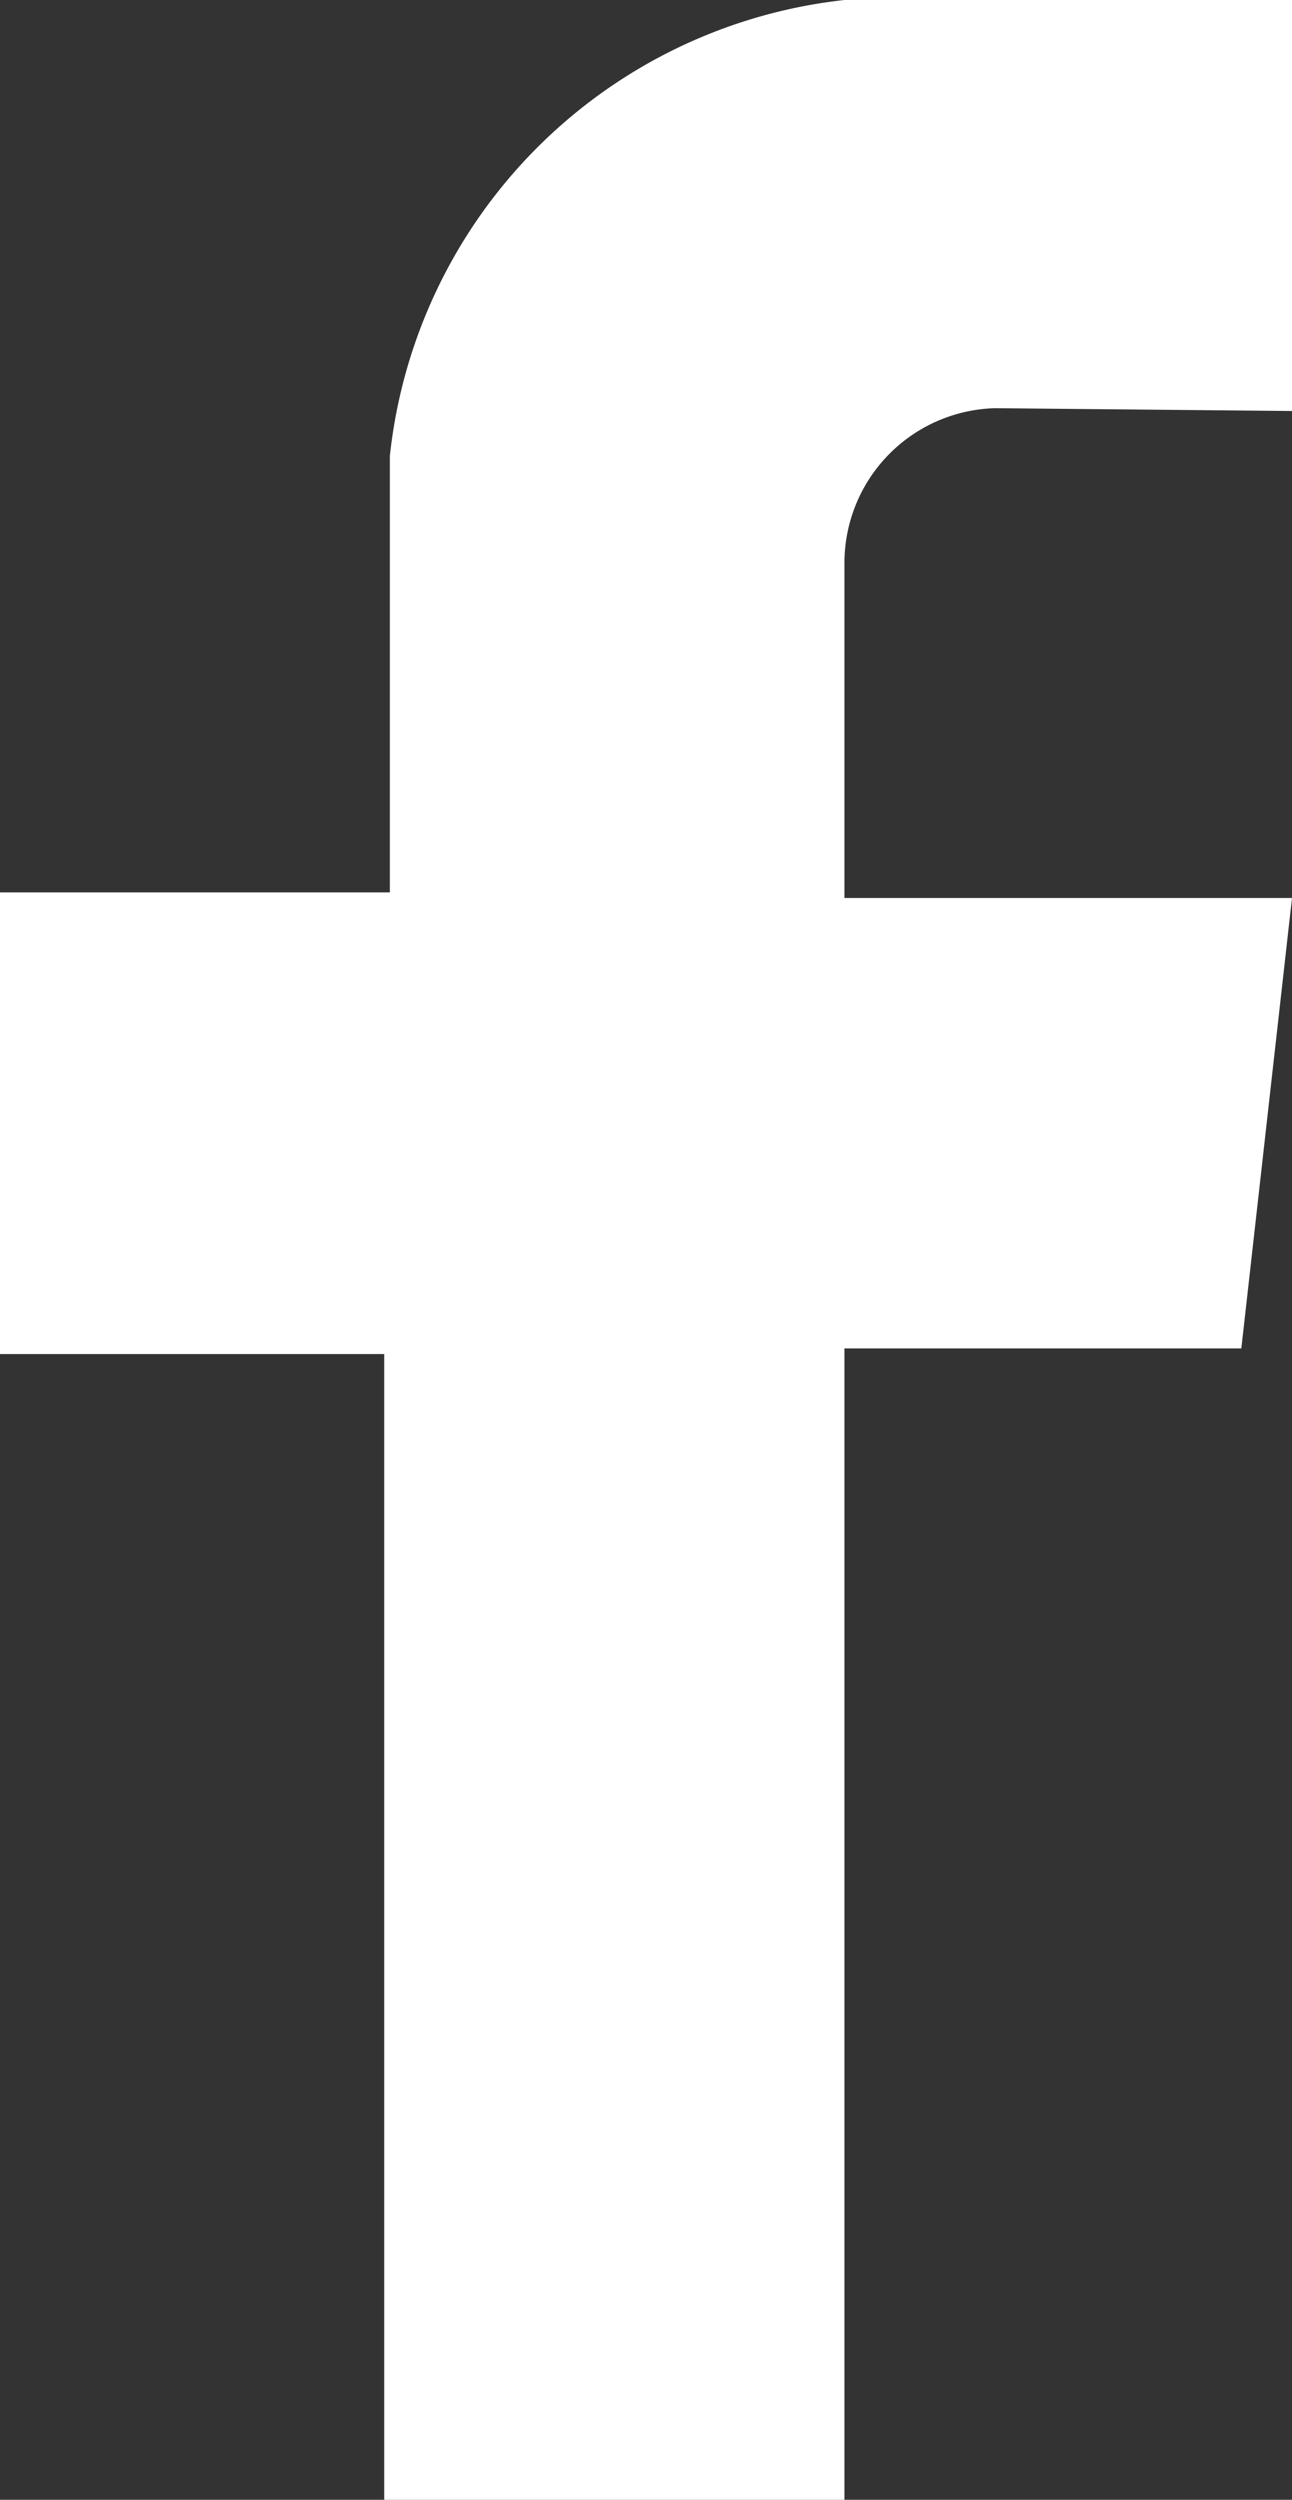
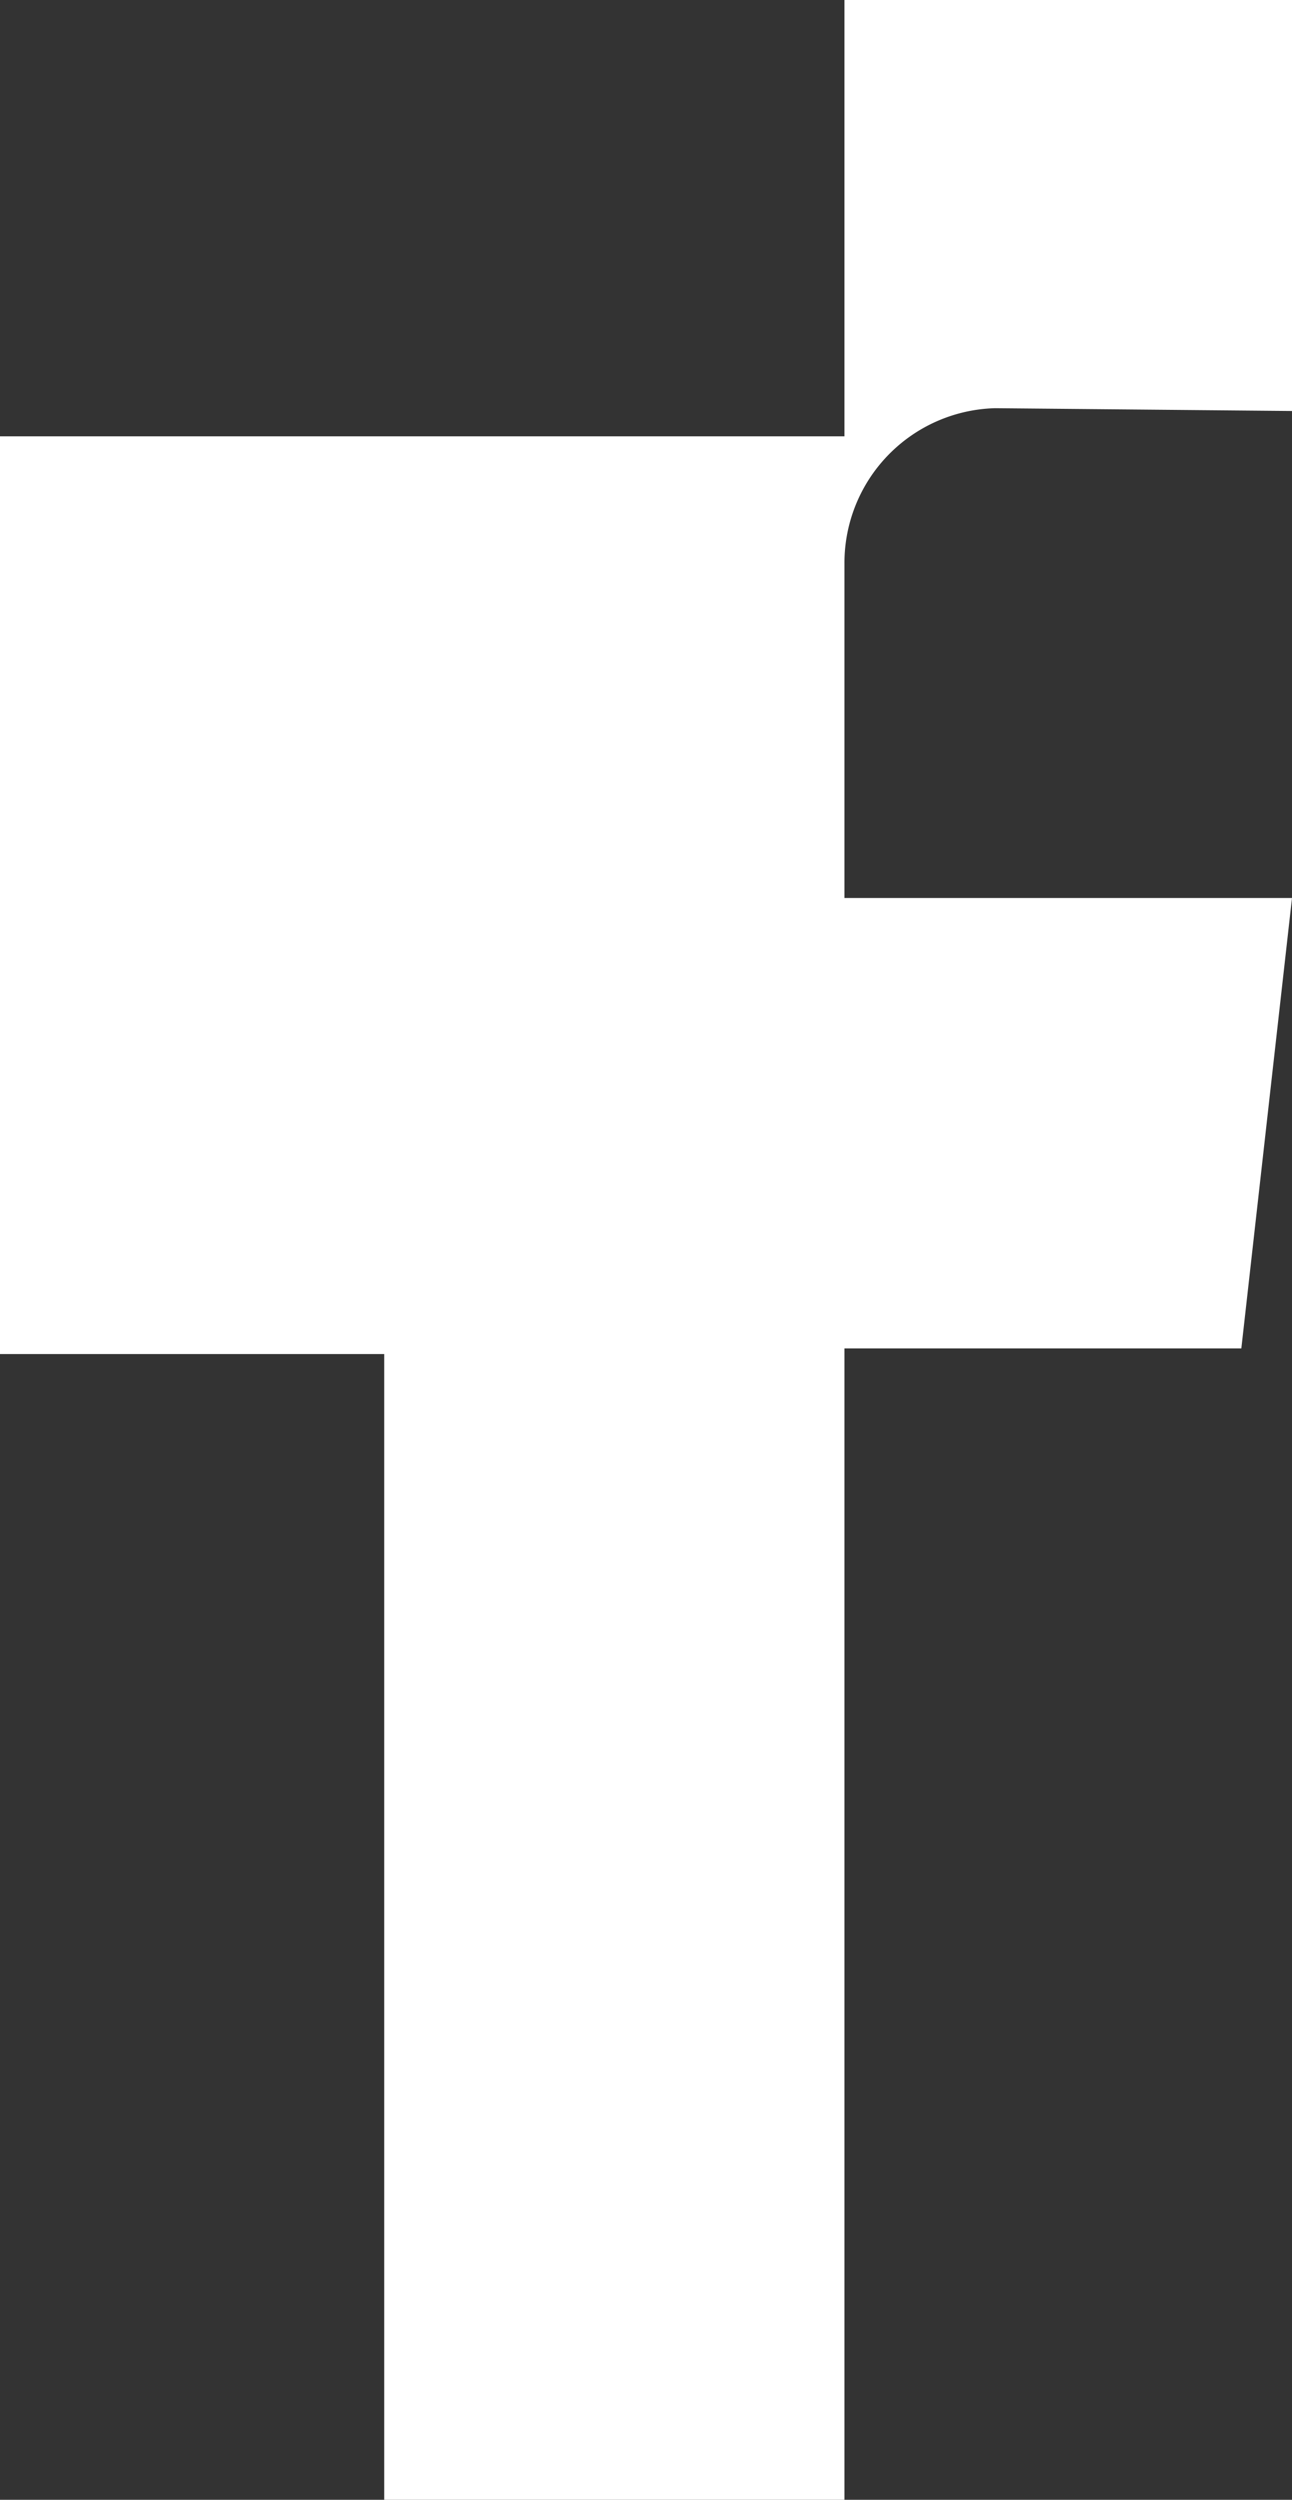
<svg xmlns="http://www.w3.org/2000/svg" viewBox="0 0 9.18 17.76">
  <rect x="0" y="0" width="9.18" height="17.76" fill="#333333" stroke="none" />
  <defs>
    <style>.cls-1{fill:#fff;}</style>
  </defs>
  <g id="Layer_2" data-name="Layer 2">
    <g id="Layer_1-2" data-name="Layer 1">
-       <path class="cls-1" d="M9.18,2.92V0L6,0A3.65,3.65,0,0,0,2.77,3.24v3.1H0V9.62H2.73v8.14H6V9.58H8.82l.36-3.2H6V4A1.1,1.1,0,0,1,7.07,2.9Z" />
+       <path class="cls-1" d="M9.18,2.92V0L6,0v3.1H0V9.62H2.73v8.14H6V9.58H8.82l.36-3.2H6V4A1.1,1.1,0,0,1,7.07,2.9Z" />
    </g>
  </g>
</svg>